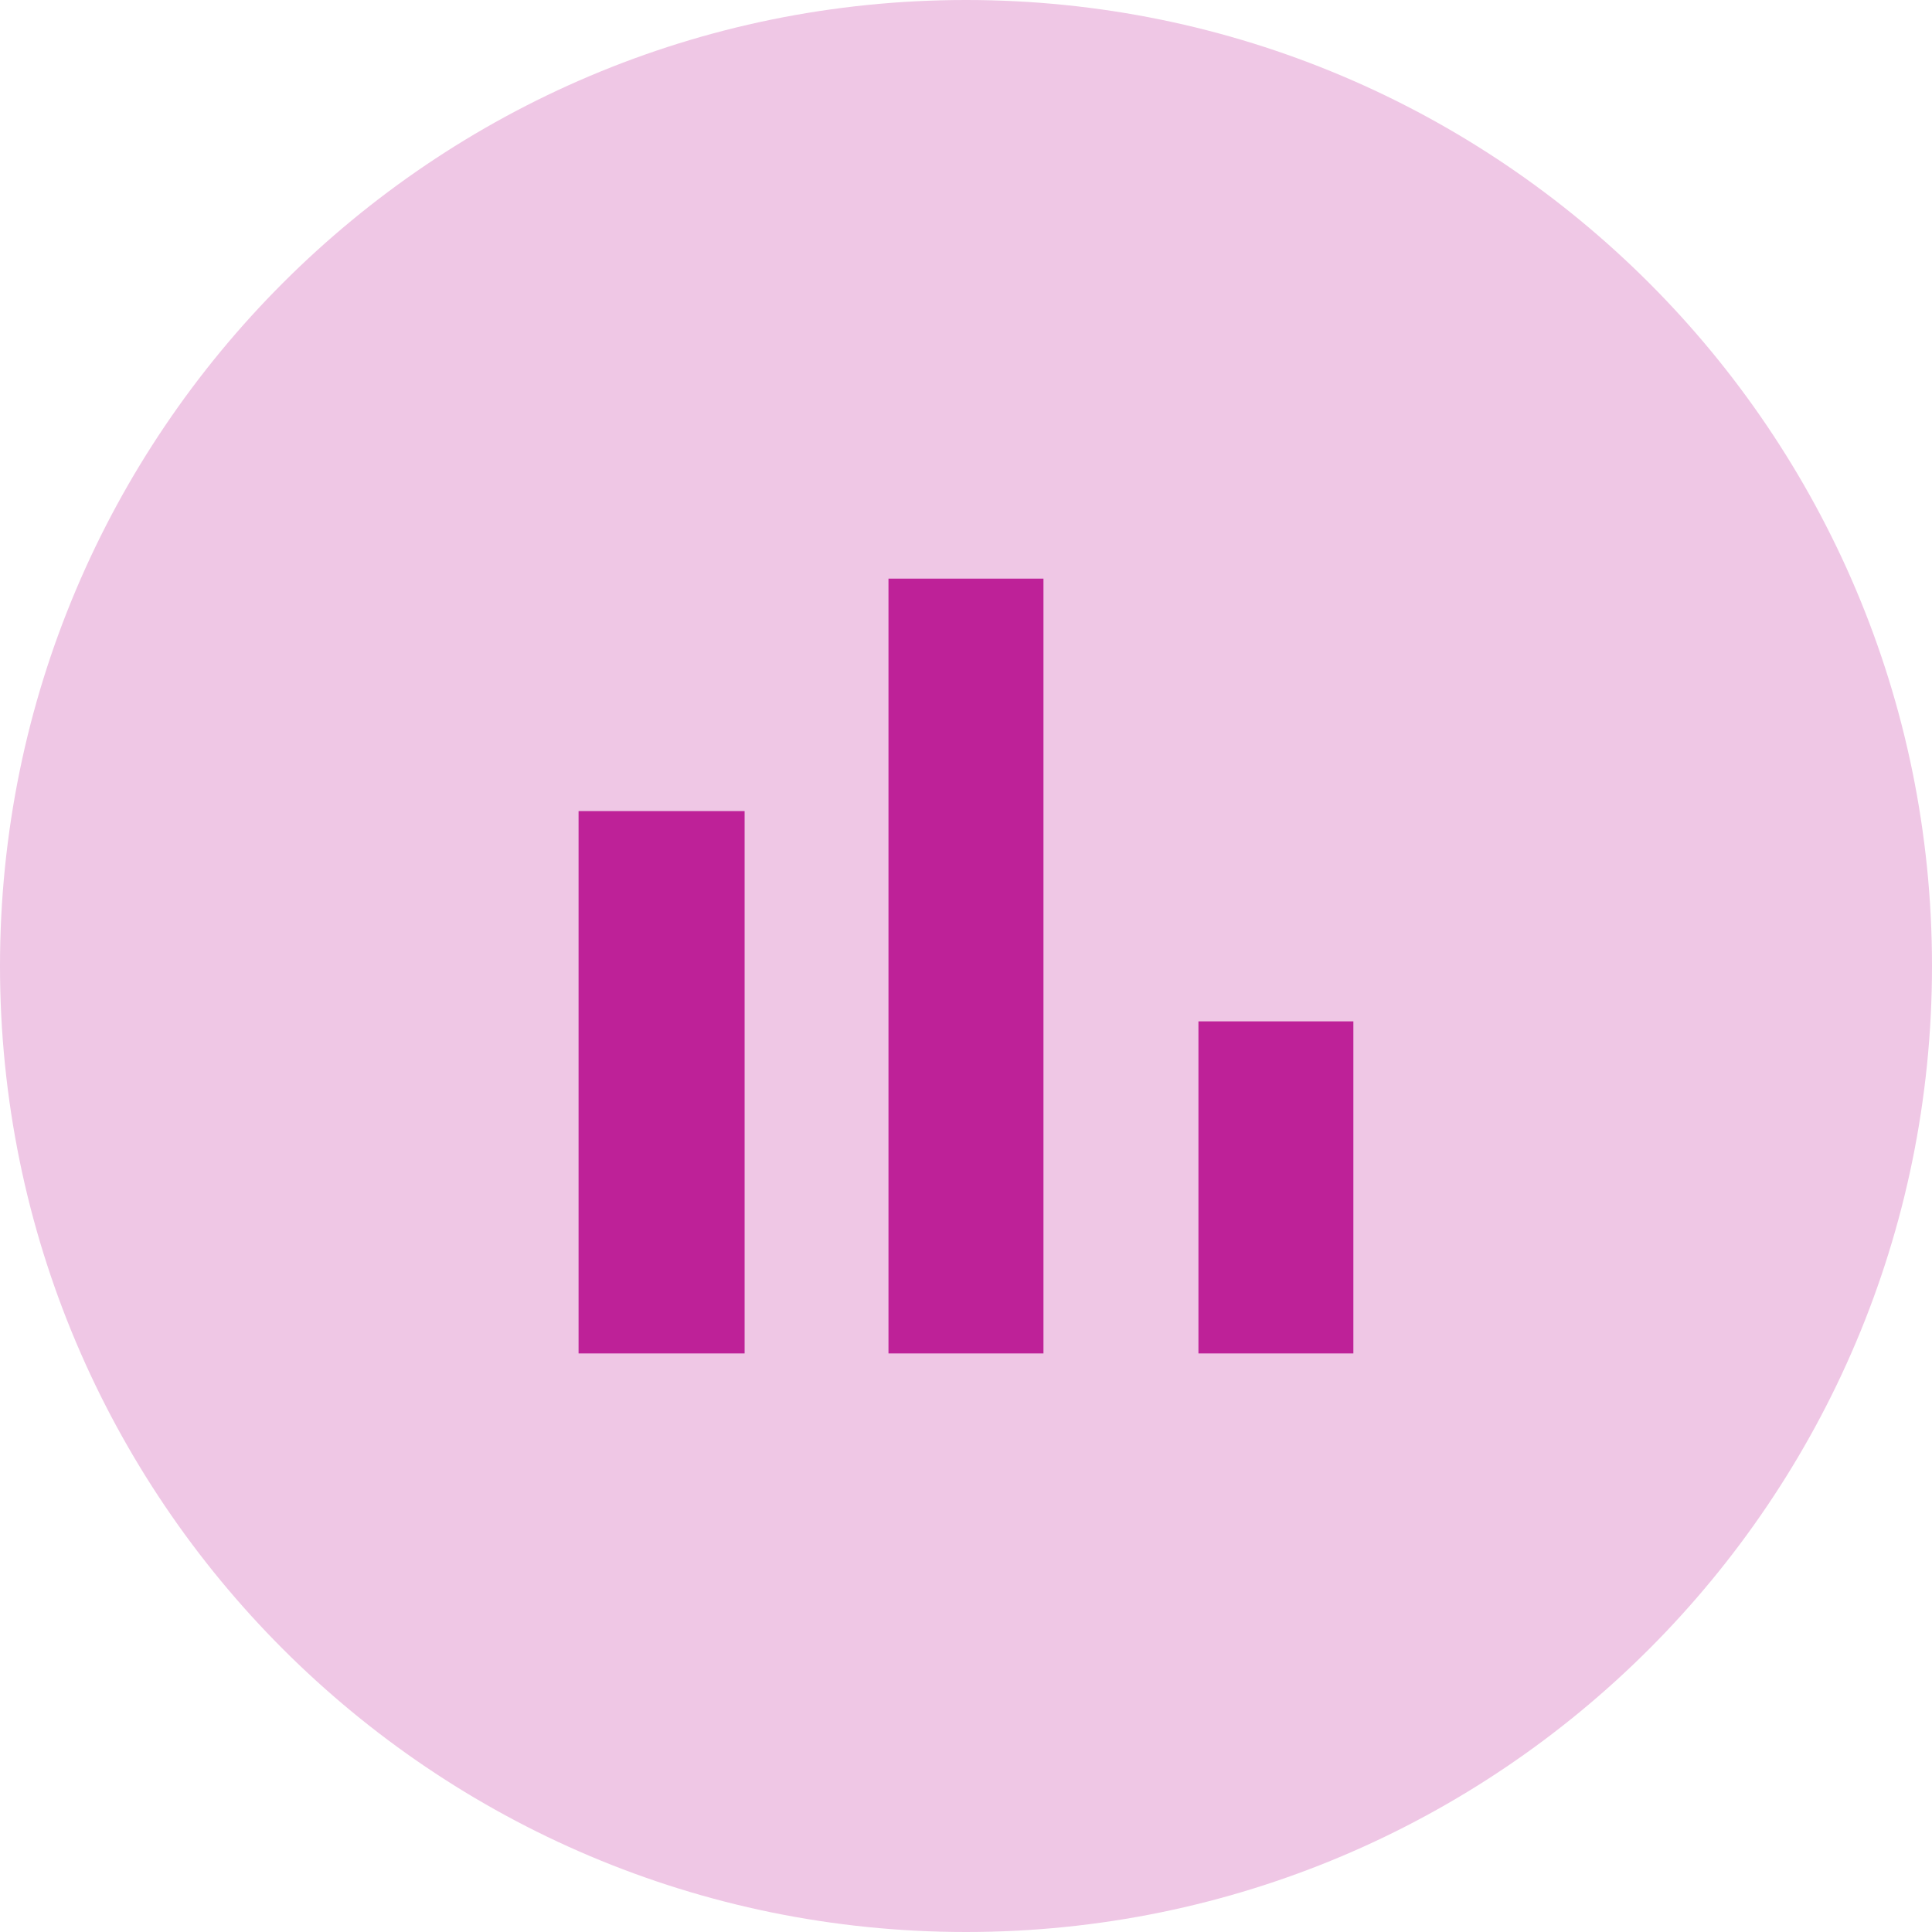
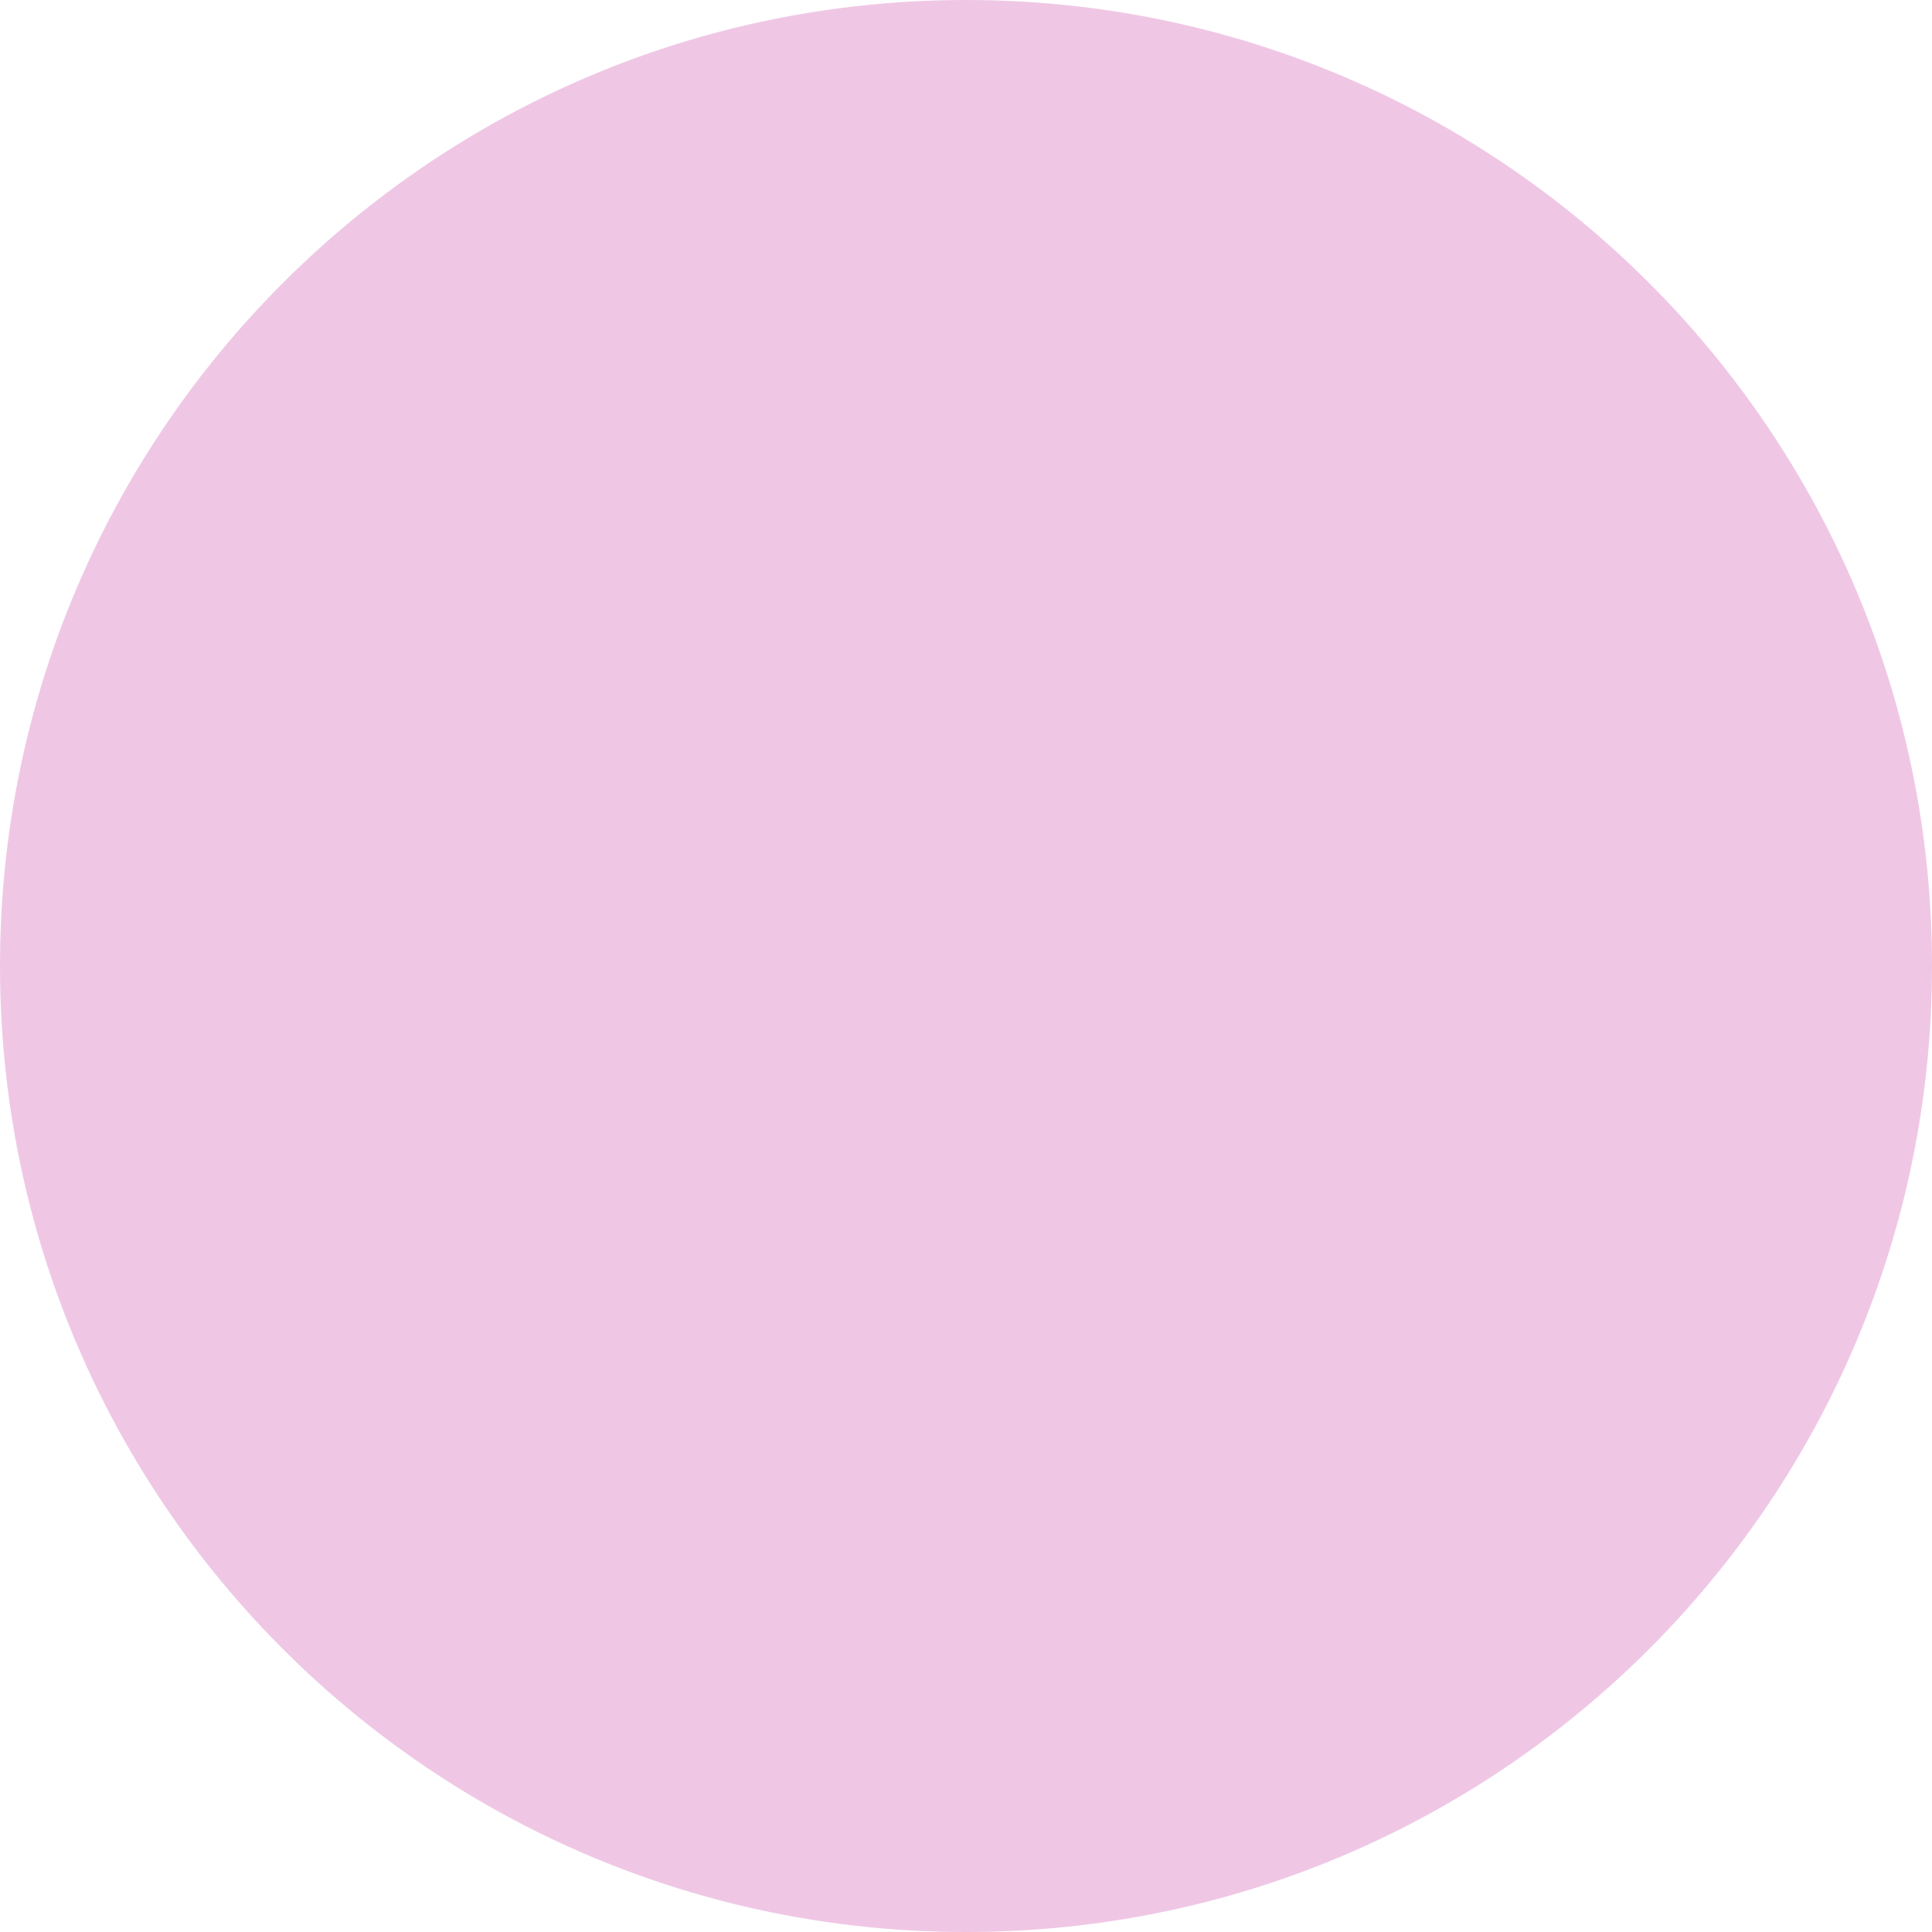
<svg xmlns="http://www.w3.org/2000/svg" width="32" height="32" viewBox="0 0 32 32" fill="none">
  <path d="M0 16C0 7.163 7.163 0 16 0V0C24.837 0 32 7.163 32 16V16C32 24.837 24.837 32 16 32V32C7.163 32 0 24.837 0 16V16Z" fill="#EFC7E5" />
-   <path d="M9.583 13.434H12.333V22.417H9.583V13.434ZM14.716 9.584H17.283V22.417H14.716V9.584ZM19.85 16.917H22.416V22.417H19.85V16.917Z" fill="#BE2198" />
</svg>